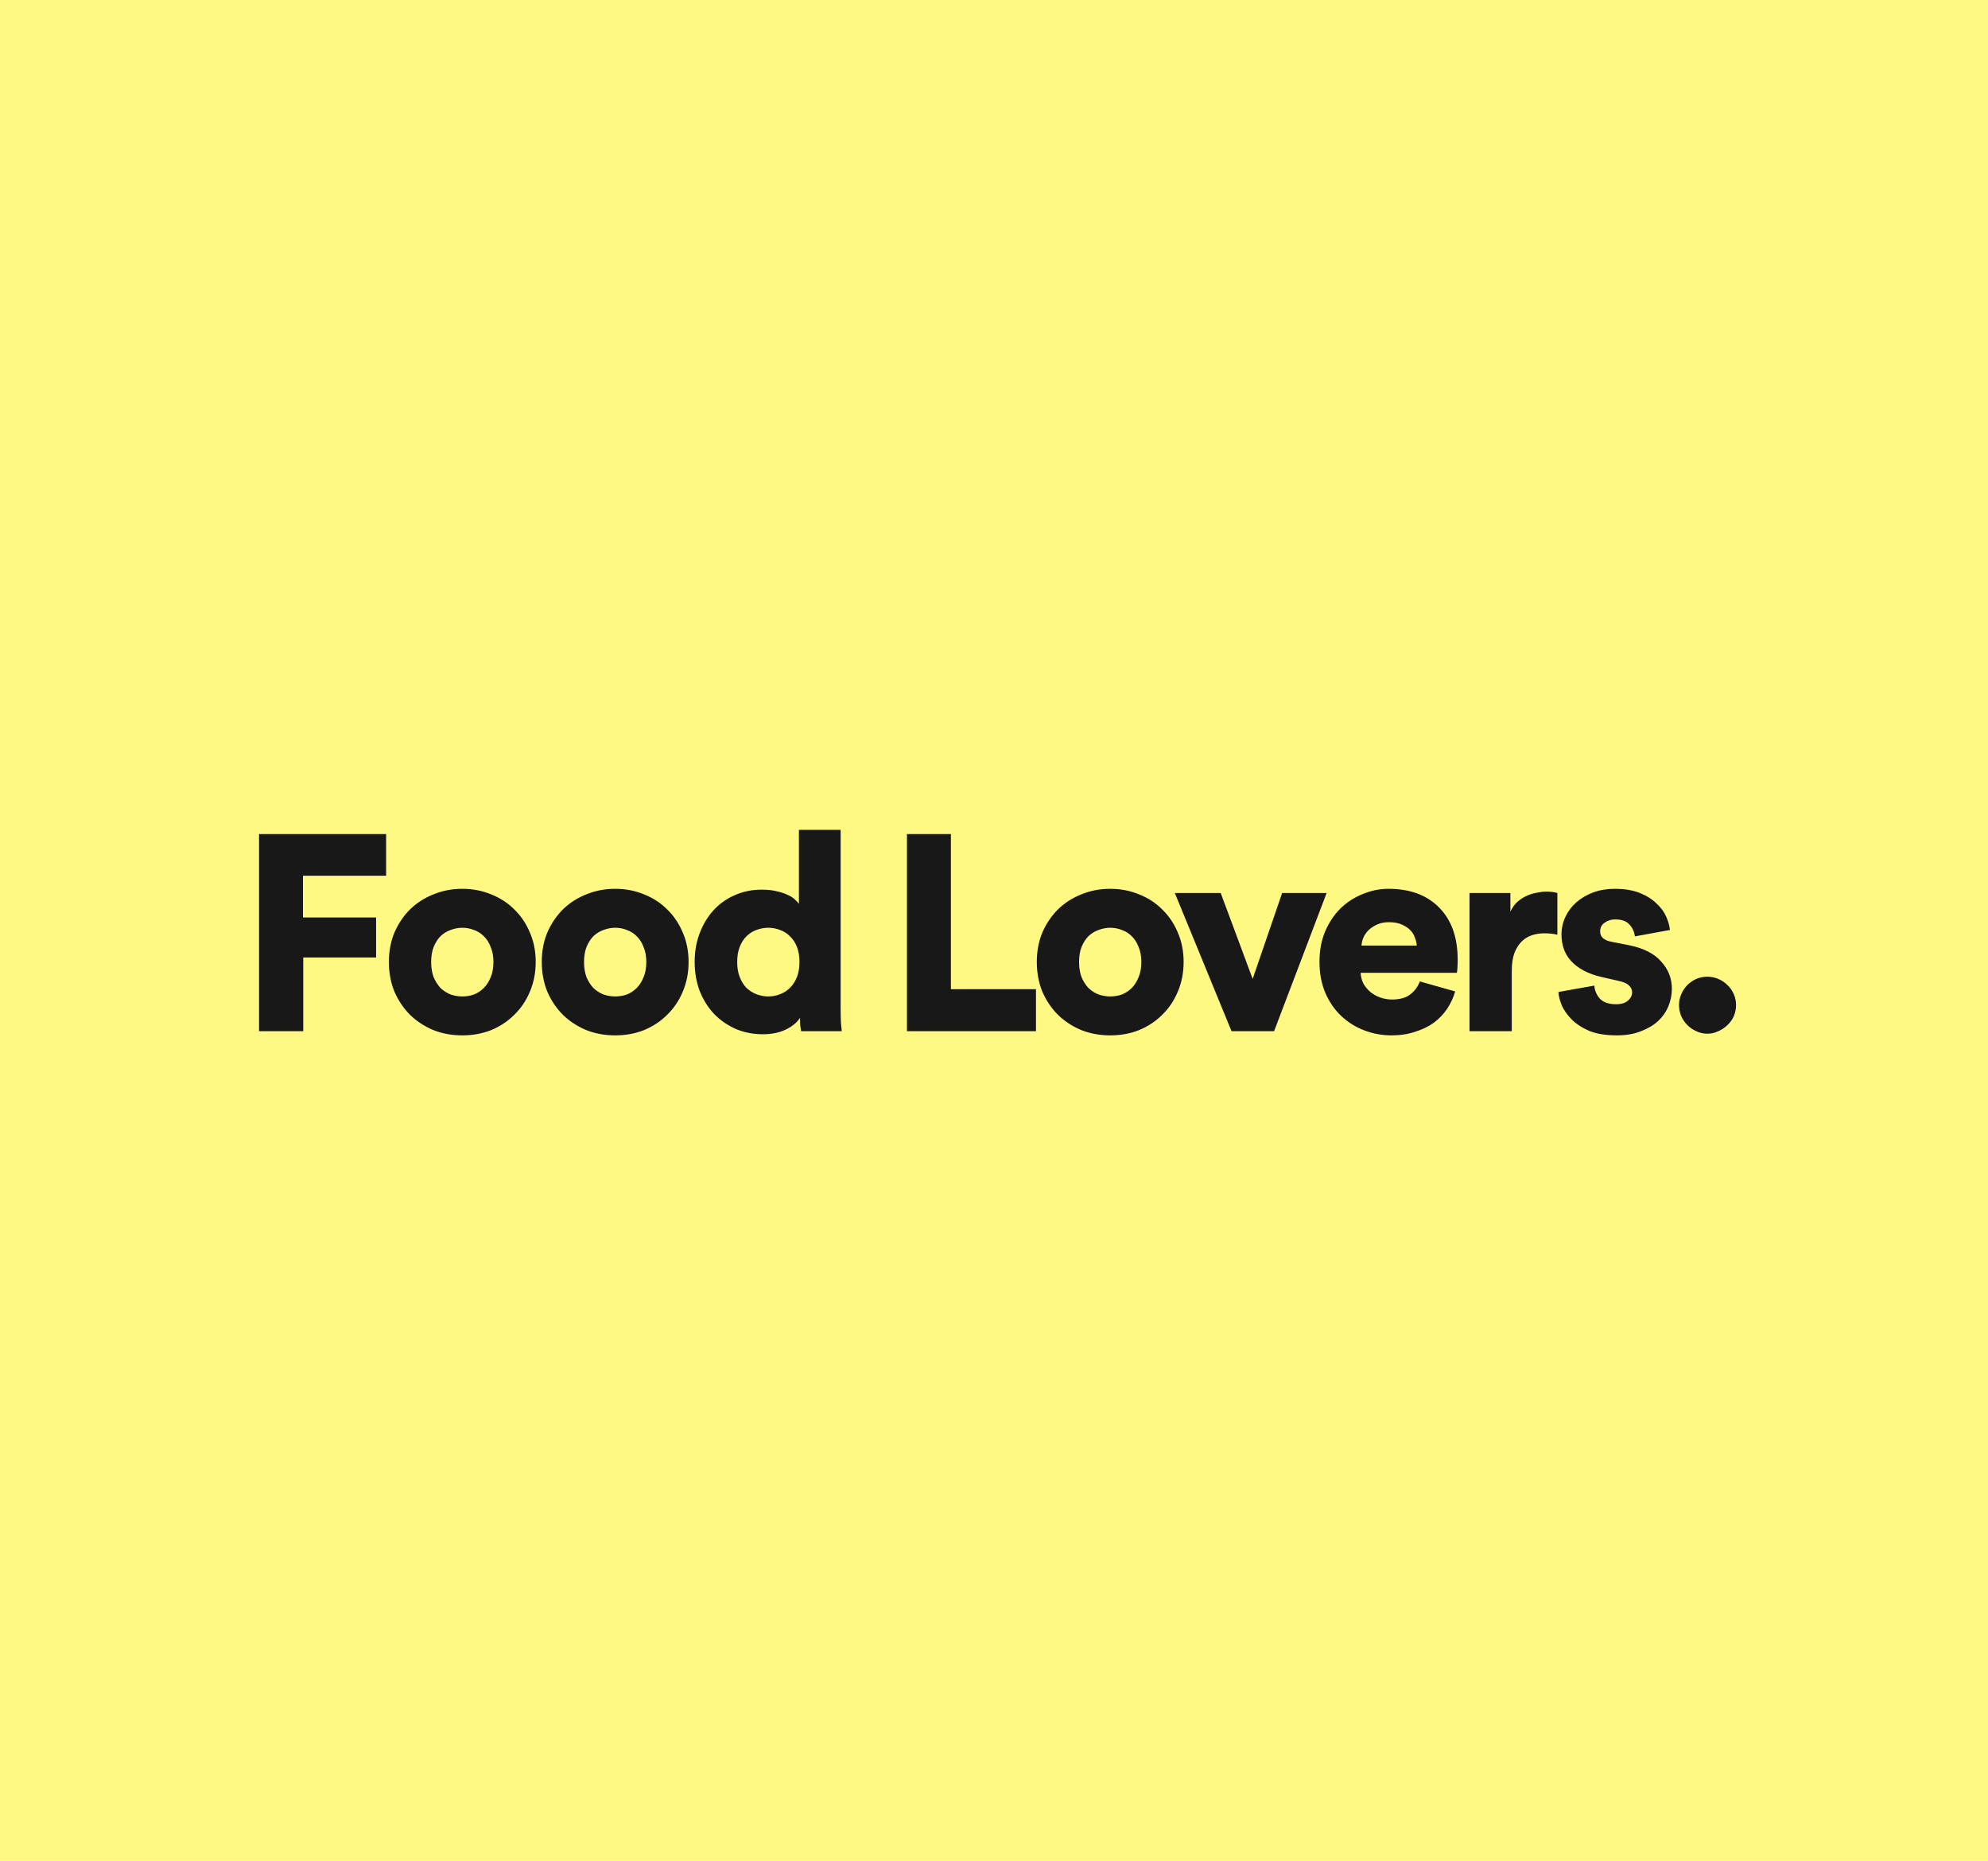
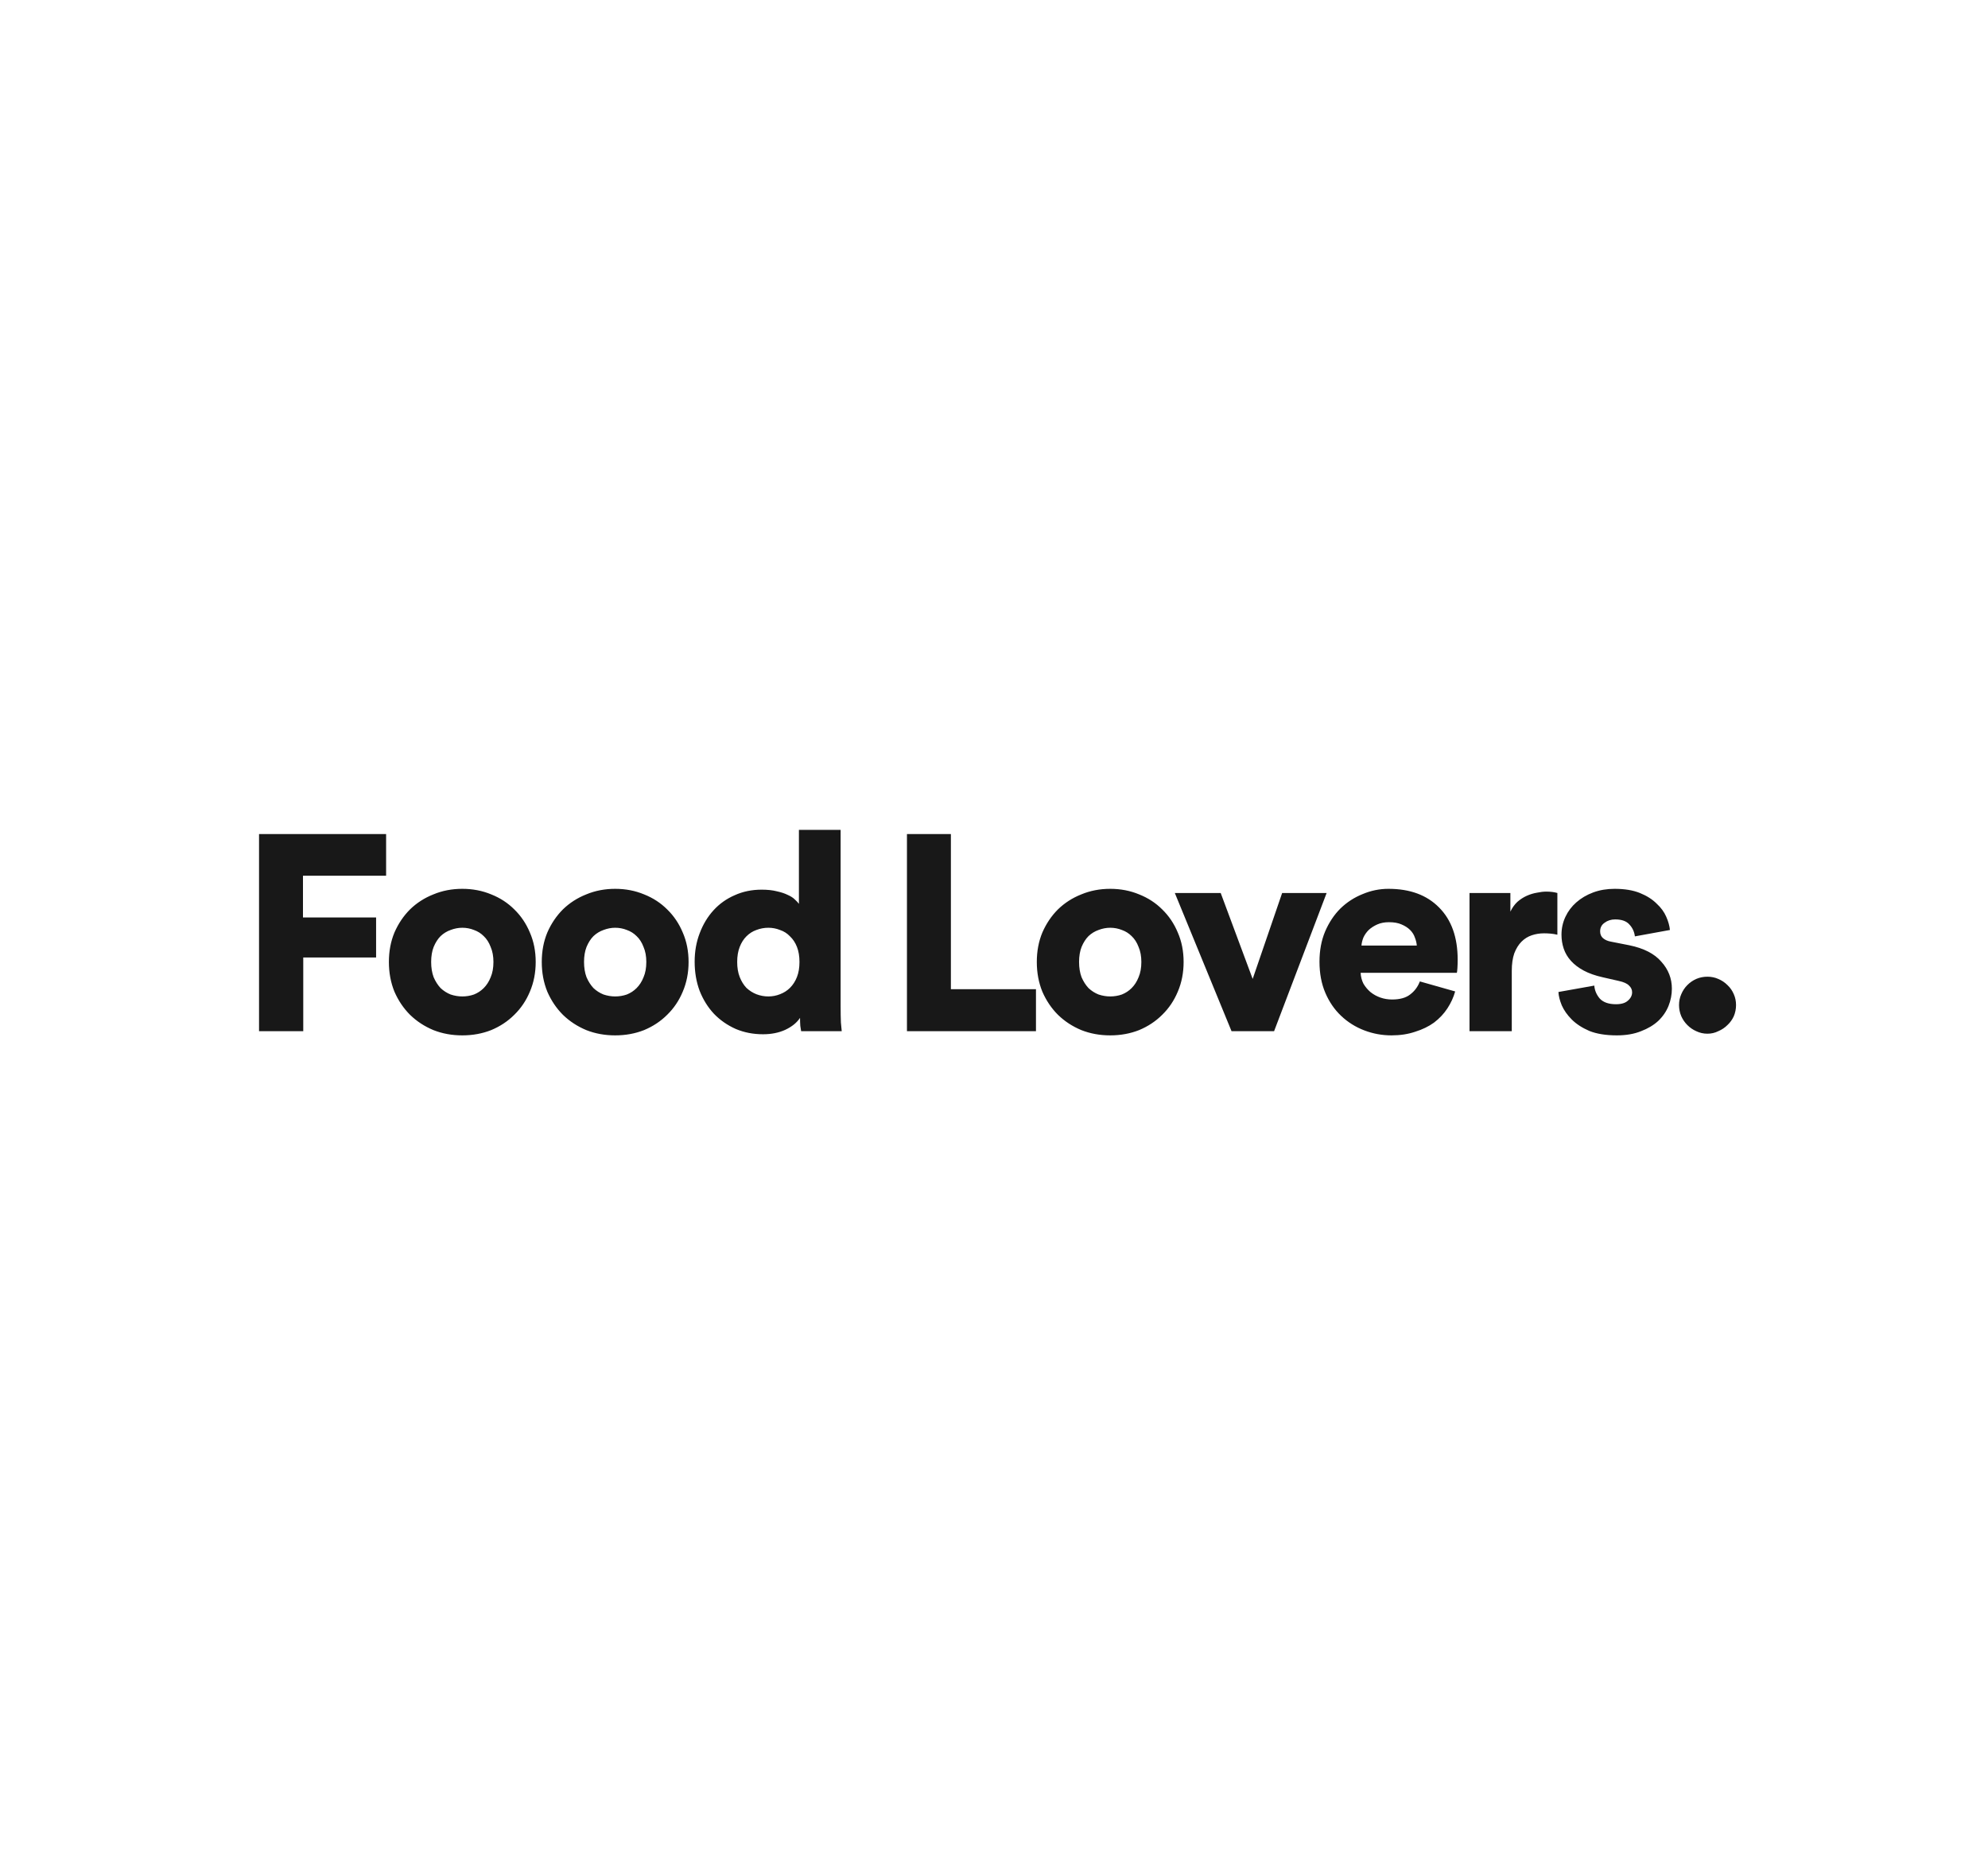
<svg xmlns="http://www.w3.org/2000/svg" width="858" height="803" viewBox="0 0 858 803" fill="none">
  <rect width="858" height="803" fill="white" />
-   <rect width="858" height="803" fill="#FFF883" />
  <path d="M111.8 445V359.92H166.64V377.92H130.76V395.92H162.32V413.2H130.88V445H111.8ZM199.522 430C201.282 430 202.962 429.72 204.562 429.16C206.162 428.52 207.562 427.6 208.762 426.4C210.042 425.12 211.042 423.56 211.762 421.72C212.562 419.88 212.962 417.68 212.962 415.12C212.962 412.64 212.562 410.48 211.762 408.64C211.042 406.72 210.042 405.16 208.762 403.96C207.562 402.76 206.162 401.88 204.562 401.32C202.962 400.68 201.282 400.36 199.522 400.36C197.842 400.36 196.162 400.68 194.482 401.32C192.882 401.88 191.442 402.76 190.162 403.96C188.962 405.16 187.962 406.72 187.162 408.64C186.442 410.48 186.082 412.64 186.082 415.12C186.082 417.6 186.442 419.8 187.162 421.72C187.962 423.56 188.962 425.12 190.162 426.4C191.442 427.6 192.882 428.52 194.482 429.16C196.162 429.72 197.842 430 199.522 430ZM199.522 383.56C204.002 383.56 208.162 384.36 212.002 385.96C215.842 387.48 219.162 389.64 221.962 392.44C224.842 395.24 227.082 398.56 228.682 402.4C230.362 406.24 231.202 410.48 231.202 415.12C231.202 419.76 230.362 424.04 228.682 427.96C227.082 431.8 224.842 435.12 221.962 437.92C219.162 440.72 215.842 442.92 212.002 444.52C208.162 446.04 204.002 446.8 199.522 446.8C195.042 446.8 190.882 446.04 187.042 444.52C183.202 442.92 179.842 440.72 176.962 437.92C174.162 435.12 171.922 431.8 170.242 427.96C168.642 424.04 167.842 419.76 167.842 415.12C167.842 410.48 168.642 406.24 170.242 402.4C171.922 398.56 174.162 395.24 176.962 392.44C179.842 389.64 183.202 387.48 187.042 385.96C190.882 384.36 195.042 383.56 199.522 383.56ZM265.503 430C267.263 430 268.943 429.72 270.543 429.16C272.143 428.52 273.543 427.6 274.743 426.4C276.023 425.12 277.023 423.56 277.743 421.72C278.543 419.88 278.943 417.68 278.943 415.12C278.943 412.64 278.543 410.48 277.743 408.64C277.023 406.72 276.023 405.16 274.743 403.96C273.543 402.76 272.143 401.88 270.543 401.32C268.943 400.68 267.263 400.36 265.503 400.36C263.823 400.36 262.143 400.68 260.463 401.32C258.863 401.88 257.423 402.76 256.143 403.96C254.943 405.16 253.943 406.72 253.143 408.64C252.423 410.48 252.063 412.64 252.063 415.12C252.063 417.6 252.423 419.8 253.143 421.72C253.943 423.56 254.943 425.12 256.143 426.4C257.423 427.6 258.863 428.52 260.463 429.16C262.143 429.72 263.823 430 265.503 430ZM265.503 383.56C269.983 383.56 274.143 384.36 277.983 385.96C281.823 387.48 285.143 389.64 287.943 392.44C290.823 395.24 293.063 398.56 294.663 402.4C296.343 406.24 297.183 410.48 297.183 415.12C297.183 419.76 296.343 424.04 294.663 427.96C293.063 431.8 290.823 435.12 287.943 437.92C285.143 440.72 281.823 442.92 277.983 444.52C274.143 446.04 269.983 446.8 265.503 446.8C261.023 446.8 256.863 446.04 253.023 444.52C249.183 442.92 245.823 440.72 242.943 437.92C240.143 435.12 237.903 431.8 236.223 427.96C234.623 424.04 233.823 419.76 233.823 415.12C233.823 410.48 234.623 406.24 236.223 402.4C237.903 398.56 240.143 395.24 242.943 392.44C245.823 389.64 249.183 387.48 253.023 385.96C256.863 384.36 261.023 383.56 265.503 383.56ZM362.804 434.32C362.804 437.04 362.844 439.36 362.924 441.28C363.084 443.12 363.204 444.36 363.284 445H345.764C345.684 444.6 345.564 443.84 345.404 442.72C345.324 441.6 345.284 440.44 345.284 439.24C343.924 441.32 341.804 443.04 338.924 444.4C336.124 445.68 332.924 446.32 329.324 446.32C325.084 446.32 321.164 445.56 317.564 444.04C313.964 442.44 310.844 440.28 308.204 437.56C305.564 434.76 303.484 431.44 301.964 427.6C300.524 423.76 299.804 419.56 299.804 415C299.804 410.6 300.524 406.52 301.964 402.76C303.404 398.92 305.404 395.6 307.964 392.8C310.524 390 313.564 387.84 317.084 386.32C320.604 384.72 324.484 383.92 328.724 383.92C331.284 383.92 333.484 384.16 335.324 384.64C337.164 385.04 338.724 385.56 340.004 386.2C341.284 386.76 342.284 387.4 343.004 388.12C343.804 388.84 344.404 389.48 344.804 390.04V358.12H362.804V434.32ZM318.164 415.12C318.164 417.6 318.524 419.76 319.244 421.6C319.964 423.44 320.924 425 322.124 426.28C323.404 427.48 324.844 428.4 326.444 429.04C328.124 429.68 329.844 430 331.604 430C333.364 430 335.044 429.68 336.644 429.04C338.324 428.4 339.764 427.48 340.964 426.28C342.244 425 343.244 423.44 343.964 421.6C344.684 419.76 345.044 417.6 345.044 415.12C345.044 412.64 344.684 410.48 343.964 408.64C343.244 406.8 342.244 405.28 340.964 404.08C339.764 402.8 338.324 401.88 336.644 401.32C335.044 400.68 333.364 400.36 331.604 400.36C329.844 400.36 328.124 400.68 326.444 401.32C324.844 401.88 323.404 402.8 322.124 404.08C320.924 405.28 319.964 406.8 319.244 408.64C318.524 410.48 318.164 412.64 318.164 415.12ZM391.433 445V359.92H410.393V426.88H447.113V445H391.433ZM479.155 430C480.915 430 482.595 429.72 484.195 429.16C485.795 428.52 487.195 427.6 488.395 426.4C489.675 425.12 490.675 423.56 491.395 421.72C492.195 419.88 492.595 417.68 492.595 415.12C492.595 412.64 492.195 410.48 491.395 408.64C490.675 406.72 489.675 405.16 488.395 403.96C487.195 402.76 485.795 401.88 484.195 401.32C482.595 400.68 480.915 400.36 479.155 400.36C477.475 400.36 475.795 400.68 474.115 401.32C472.515 401.88 471.075 402.76 469.795 403.96C468.595 405.16 467.595 406.72 466.795 408.64C466.075 410.48 465.715 412.64 465.715 415.12C465.715 417.6 466.075 419.8 466.795 421.72C467.595 423.56 468.595 425.12 469.795 426.4C471.075 427.6 472.515 428.52 474.115 429.16C475.795 429.72 477.475 430 479.155 430ZM479.155 383.56C483.635 383.56 487.795 384.36 491.635 385.96C495.475 387.48 498.795 389.64 501.595 392.44C504.475 395.24 506.715 398.56 508.315 402.4C509.995 406.24 510.835 410.48 510.835 415.12C510.835 419.76 509.995 424.04 508.315 427.96C506.715 431.8 504.475 435.12 501.595 437.92C498.795 440.72 495.475 442.92 491.635 444.52C487.795 446.04 483.635 446.8 479.155 446.8C474.675 446.8 470.515 446.04 466.675 444.52C462.835 442.92 459.475 440.72 456.595 437.92C453.795 435.12 451.555 431.8 449.875 427.96C448.275 424.04 447.475 419.76 447.475 415.12C447.475 410.48 448.275 406.24 449.875 402.4C451.555 398.56 453.795 395.24 456.595 392.44C459.475 389.64 462.835 387.48 466.675 385.96C470.515 384.36 474.675 383.56 479.155 383.56ZM549.881 445H531.521L507.041 385.36H526.841L540.641 422.44L553.361 385.36H572.561L549.881 445ZM611.476 408.04C611.396 406.92 611.116 405.76 610.636 404.56C610.236 403.36 609.556 402.28 608.596 401.32C607.636 400.36 606.396 399.56 604.876 398.92C603.436 398.28 601.636 397.96 599.476 397.96C597.556 397.96 595.876 398.28 594.436 398.92C592.996 399.56 591.756 400.36 590.716 401.32C589.756 402.28 588.996 403.36 588.436 404.56C587.956 405.76 587.676 406.92 587.596 408.04H611.476ZM628.036 427.84C627.316 430.4 626.196 432.84 624.676 435.16C623.156 437.48 621.236 439.52 618.916 441.28C616.596 442.96 613.876 444.28 610.756 445.24C607.716 446.28 604.316 446.8 600.556 446.8C596.476 446.8 592.556 446.08 588.796 444.64C585.036 443.2 581.716 441.12 578.836 438.4C575.956 435.68 573.676 432.36 571.996 428.44C570.316 424.52 569.476 420.04 569.476 415C569.476 410.2 570.276 405.88 571.876 402.04C573.556 398.12 575.756 394.8 578.476 392.08C581.276 389.36 584.476 387.28 588.076 385.84C591.676 384.32 595.396 383.56 599.236 383.56C608.516 383.56 615.796 386.24 621.076 391.6C626.436 396.96 629.116 404.48 629.116 414.16C629.116 415.44 629.076 416.68 628.996 417.88C628.916 419 628.836 419.64 628.756 419.8H587.236C587.316 421.48 587.716 423.04 588.436 424.48C589.236 425.84 590.236 427.04 591.436 428.08C592.716 429.12 594.156 429.92 595.756 430.48C597.356 431.04 599.036 431.32 600.796 431.32C604.156 431.32 606.756 430.6 608.596 429.16C610.516 427.72 611.916 425.84 612.796 423.52L628.036 427.84ZM672.147 403.36C671.107 403.12 670.107 402.96 669.147 402.88C668.187 402.8 667.267 402.76 666.387 402.76C664.547 402.76 662.787 403.04 661.107 403.6C659.427 404.16 657.947 405.08 656.667 406.36C655.387 407.64 654.347 409.32 653.547 411.4C652.827 413.48 652.467 416 652.467 418.96V445H634.227V385.36H651.867V393.4C652.667 391.72 653.667 390.32 654.867 389.2C656.147 388.08 657.507 387.2 658.947 386.56C660.387 385.92 661.827 385.48 663.267 385.24C664.787 384.92 666.147 384.76 667.347 384.76C669.187 384.76 670.787 384.96 672.147 385.36V403.36ZM688.082 425.32C688.242 427.4 689.042 429.28 690.482 430.96C692.002 432.56 694.322 433.36 697.442 433.36C699.762 433.36 701.482 432.84 702.602 431.8C703.802 430.76 704.402 429.56 704.402 428.2C704.402 427.08 703.962 426.12 703.082 425.32C702.282 424.44 700.762 423.76 698.522 423.28L691.682 421.72C688.482 421 685.762 420.04 683.522 418.84C681.282 417.64 679.442 416.24 678.002 414.64C676.562 413.04 675.522 411.28 674.882 409.36C674.242 407.44 673.922 405.44 673.922 403.36C673.922 400.64 674.482 398.08 675.602 395.68C676.722 393.28 678.282 391.2 680.282 389.44C682.362 387.6 684.802 386.16 687.602 385.12C690.402 384.08 693.482 383.56 696.842 383.56C701.162 383.56 704.802 384.16 707.762 385.36C710.722 386.56 713.122 388.08 714.962 389.92C716.882 391.68 718.282 393.6 719.162 395.68C720.042 397.68 720.562 399.56 720.722 401.32L705.602 404.08C705.362 402.08 704.562 400.36 703.202 398.92C701.922 397.48 699.882 396.76 697.082 396.76C695.322 396.76 693.802 397.24 692.522 398.2C691.242 399.08 690.602 400.32 690.602 401.92C690.602 403.2 691.042 404.2 691.922 404.92C692.802 405.64 693.922 406.12 695.282 406.36L703.202 407.92C709.442 409.2 714.042 411.56 717.002 415C720.042 418.36 721.562 422.24 721.562 426.64C721.562 429.2 721.082 431.68 720.122 434.08C719.162 436.48 717.682 438.64 715.682 440.56C713.682 442.4 711.202 443.88 708.242 445C705.282 446.2 701.802 446.8 697.802 446.8C693.082 446.8 689.122 446.16 685.922 444.88C682.802 443.52 680.282 441.88 678.362 439.96C676.442 438.04 675.002 436 674.042 433.84C673.162 431.68 672.682 429.76 672.602 428.08L688.082 425.32ZM724.655 433.72C724.655 432.04 724.975 430.48 725.615 429.04C726.255 427.52 727.135 426.2 728.255 425.08C729.375 423.96 730.655 423.08 732.095 422.44C733.615 421.8 735.215 421.48 736.895 421.48C738.575 421.48 740.135 421.8 741.575 422.44C743.095 423.08 744.415 423.96 745.535 425.08C746.735 426.2 747.655 427.52 748.295 429.04C748.935 430.48 749.255 432.04 749.255 433.72C749.255 435.4 748.935 437 748.295 438.52C747.655 439.96 746.735 441.24 745.535 442.36C744.415 443.48 743.095 444.36 741.575 445C740.135 445.72 738.575 446.08 736.895 446.08C735.215 446.08 733.615 445.72 732.095 445C730.655 444.36 729.375 443.48 728.255 442.36C727.135 441.24 726.255 439.96 725.615 438.52C724.975 437 724.655 435.4 724.655 433.72Z" fill="#181818" />
</svg>